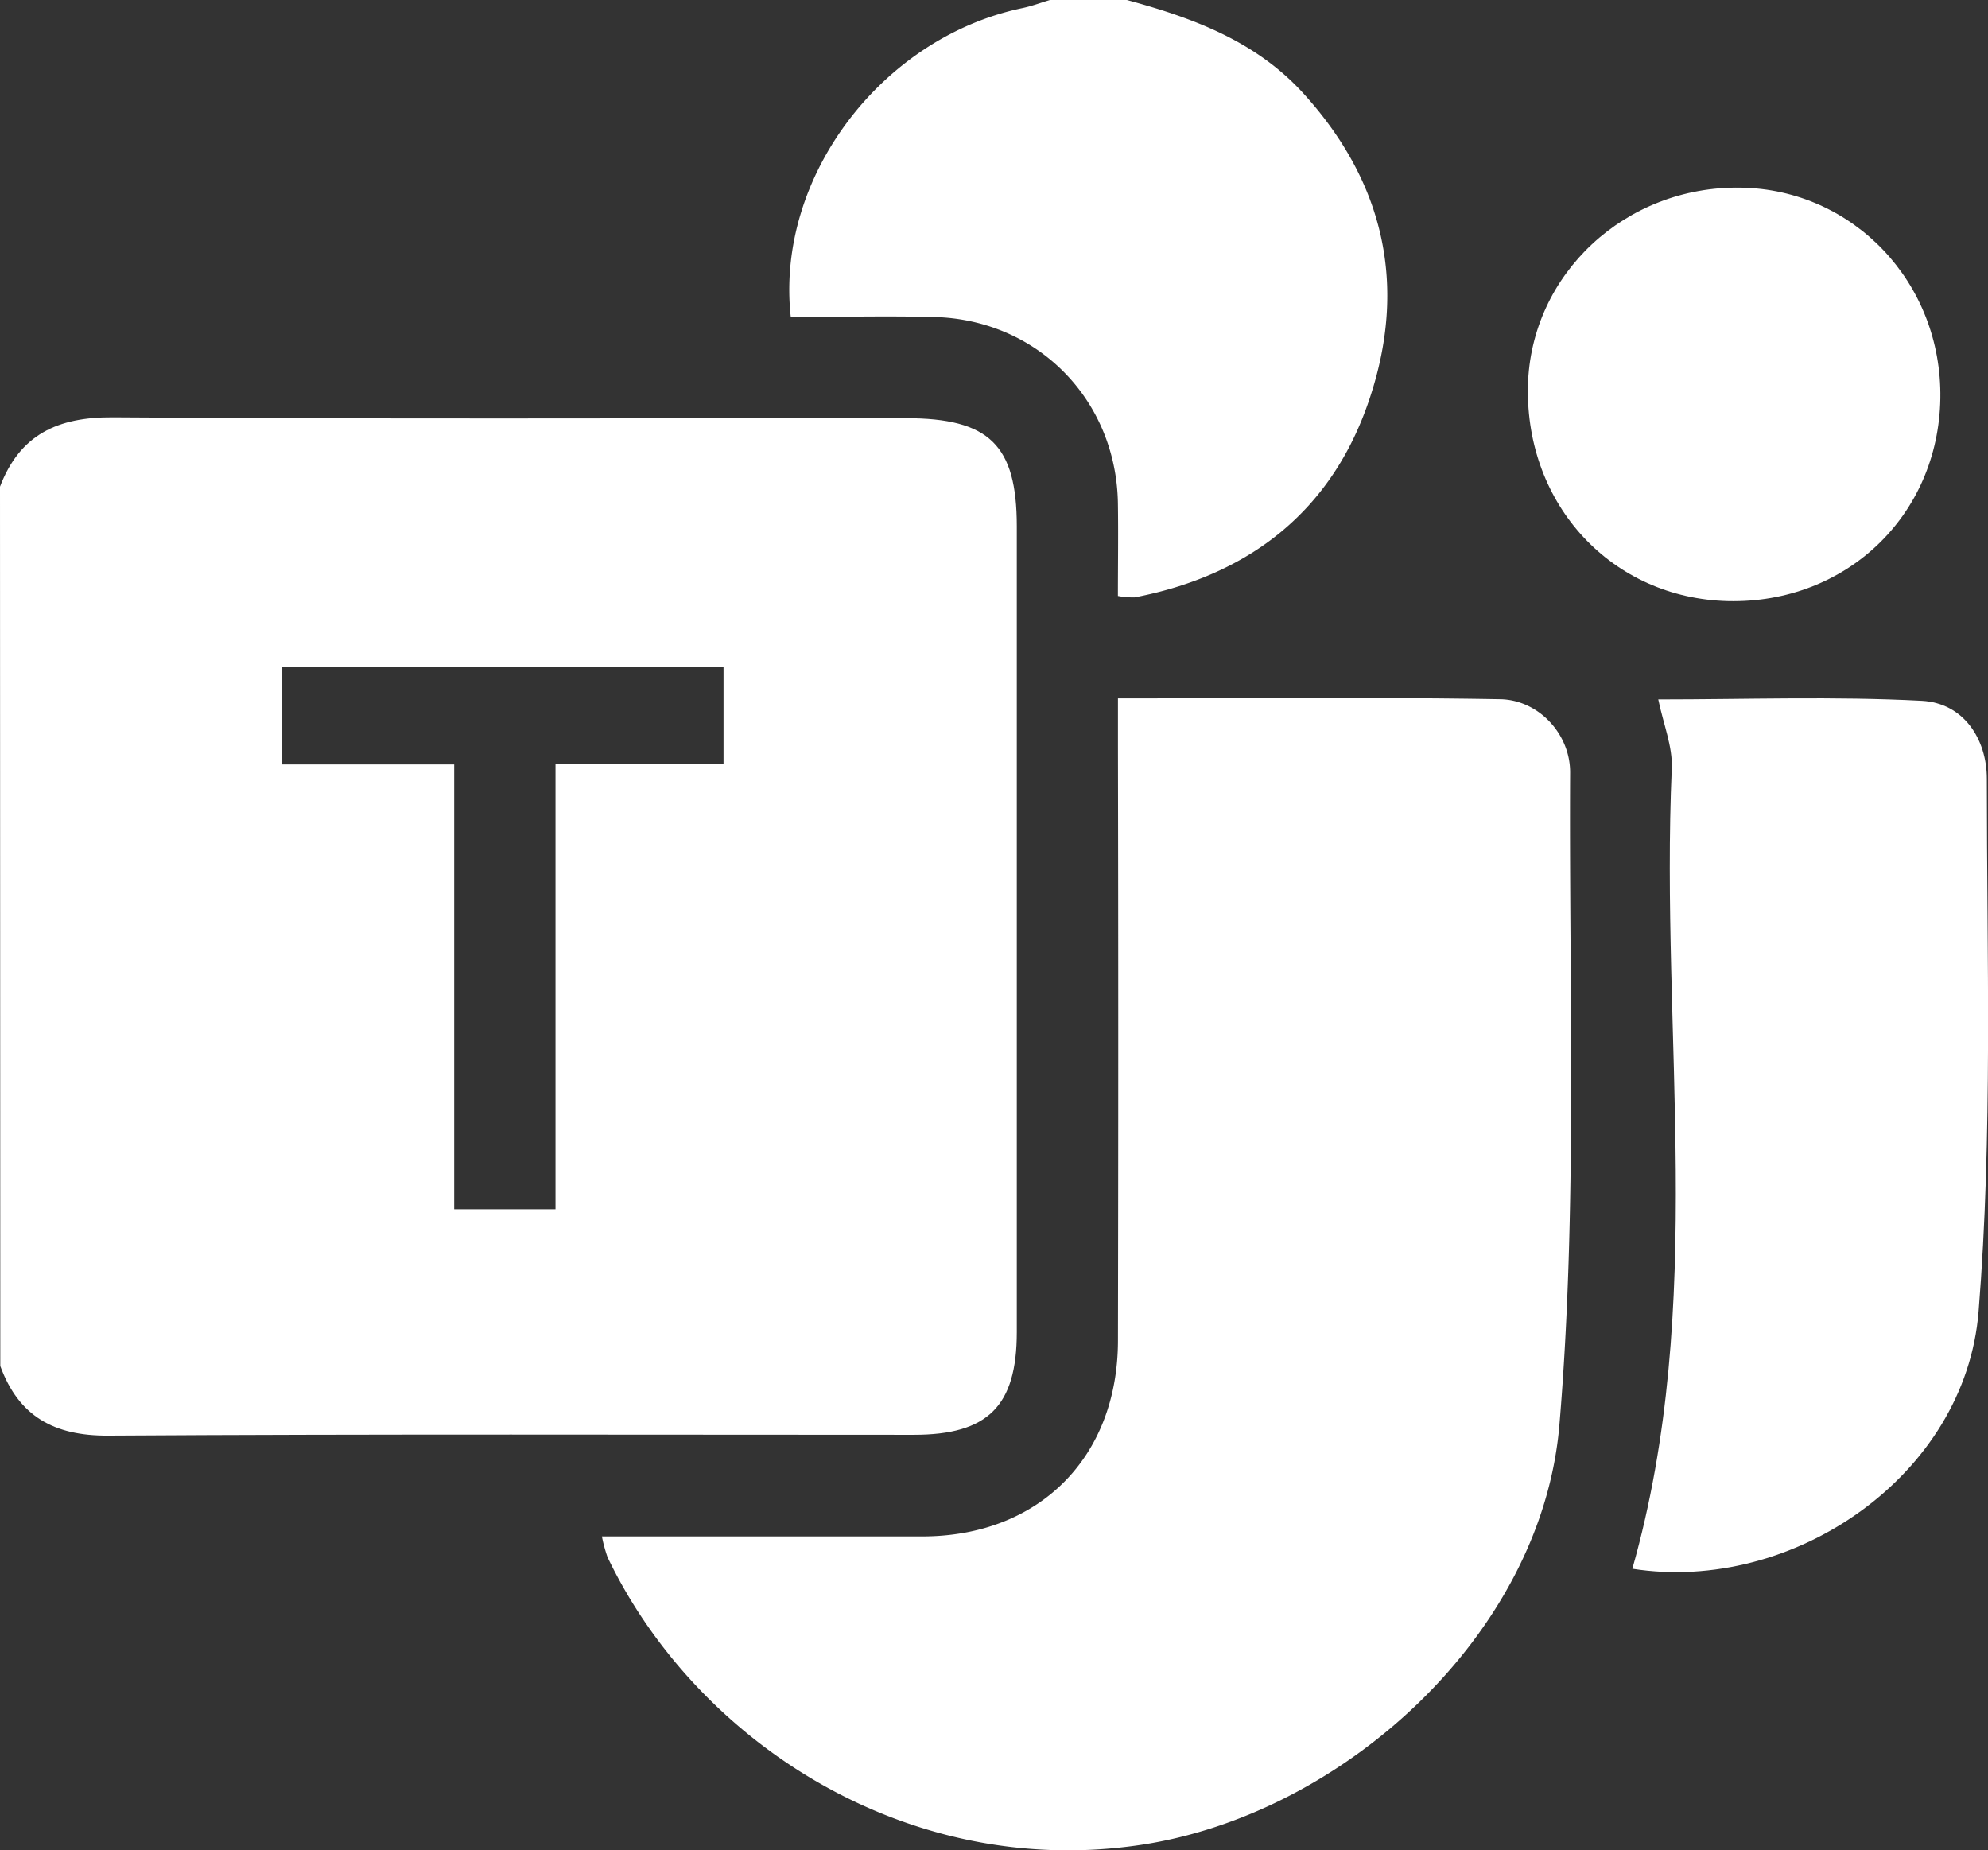
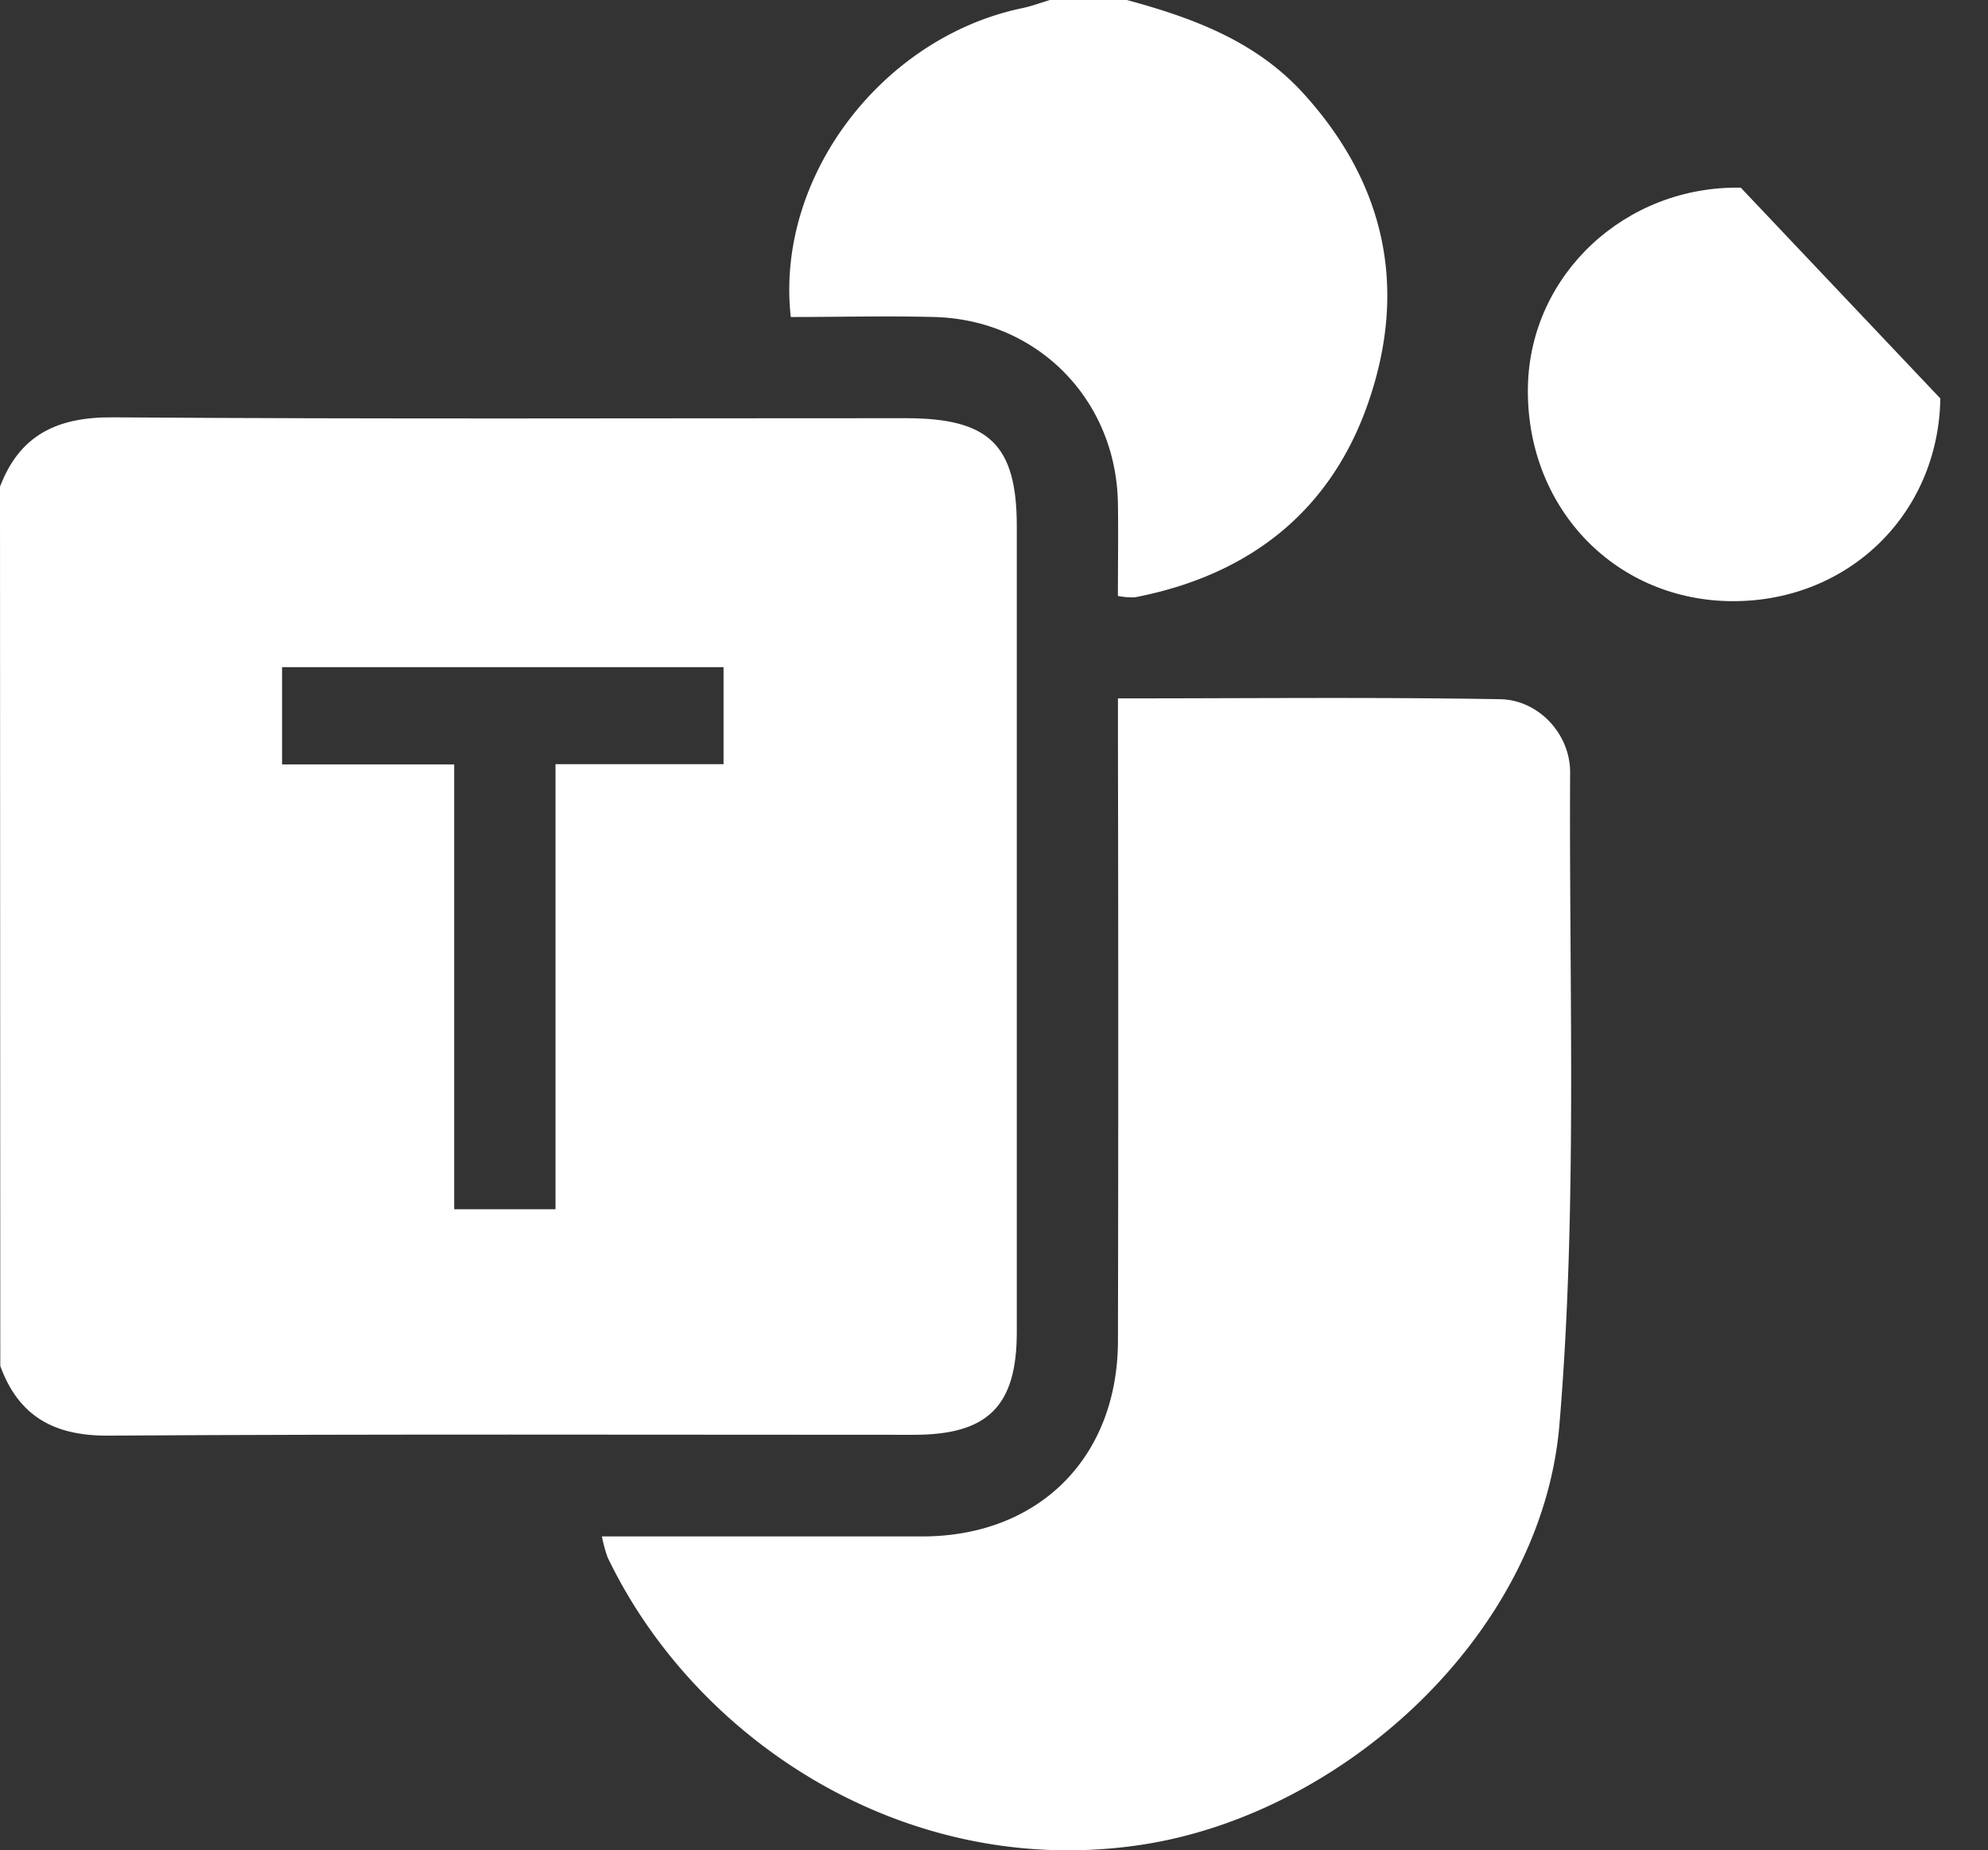
<svg xmlns="http://www.w3.org/2000/svg" id="Layer_1" data-name="Layer 1" viewBox="0 0 412.09 383.49">
  <rect x="0" y="0" width="412.09" height="383.49" fill="#333333" stroke="none" />
  <defs>
    <style>.cls-1{fill:#fff;}</style>
  </defs>
  <title>teams</title>
  <path class="cls-1" d="M457.79,282.12c4.12-10.8,11.94-14.45,23.4-14.37,54.79.39,109.58.17,164.37.18,17.28,0,23,5.52,23,22.41q0,83.51,0,167c0,15.34-6,21.28-21.33,21.28-55.68,0-111.35-.18-167,.17-11.24.07-18.56-4-22.38-14.42Zm94.15,57.57v92.19h21V339.64h34.83V319.53H516.26v20.16Z" transform="translate(-457.79 -181.26)" />
  <path class="cls-1" d="M691.38,181.26c13.7,3.72,26.77,8.51,36.7,19.48,16.74,18.48,21.41,39.85,13.61,63.15C734,287,716.93,300.44,693,305.06a16,16,0,0,1-3.48-.29c0-6.4.1-12.84,0-19.27-.38-21.42-16.67-38-38.09-38.54-9.94-.26-19.9,0-29.72,0-3.22-29,18.88-57.91,47.92-64,2-.41,3.88-1.13,5.81-1.7Z" transform="translate(-457.79 -181.26)" />
  <path class="cls-1" d="M582.56,499.68c22.93,0,44.73,0,66.53,0,24.07-.06,40.39-16.36,40.44-40.54q.12-61.47,0-122.94V326c27,0,53.13-.28,79.25.17,7.89.14,14.53,7.16,14.48,15.24-.25,45.06,1.54,90.33-2.22,135.12-3.64,43.44-44.87,80.87-86.93,87.1-48.23,7.15-92-21.33-110.37-59.61A29.93,29.93,0,0,1,582.56,499.68Z" transform="translate(-457.79 -181.26)" />
-   <path class="cls-1" d="M801.53,326.21c18.29,0,36.5-.66,54.62.29,8.69.46,13.5,7.94,13.49,16.19,0,36.8,1.23,73.76-1.71,110.37-2.72,34-38.47,58.55-71.77,53.32,15.52-54.65,5.74-110.58,8.17-165.88C804.53,336,802.59,331.35,801.53,326.21Z" transform="translate(-457.79 -181.26)" />
-   <path class="cls-1" d="M860,263.84c-.4,24.29-19.56,42.54-44,42-24.05-.58-42-19.88-41.49-44.54.51-23.19,20.2-41.56,44.12-41.15C842,220.5,860.38,239.88,860,263.84Z" transform="translate(-457.79 -181.26)" />
+   <path class="cls-1" d="M860,263.84c-.4,24.29-19.56,42.54-44,42-24.05-.58-42-19.88-41.49-44.54.51-23.19,20.2-41.56,44.12-41.15Z" transform="translate(-457.79 -181.26)" />
</svg>